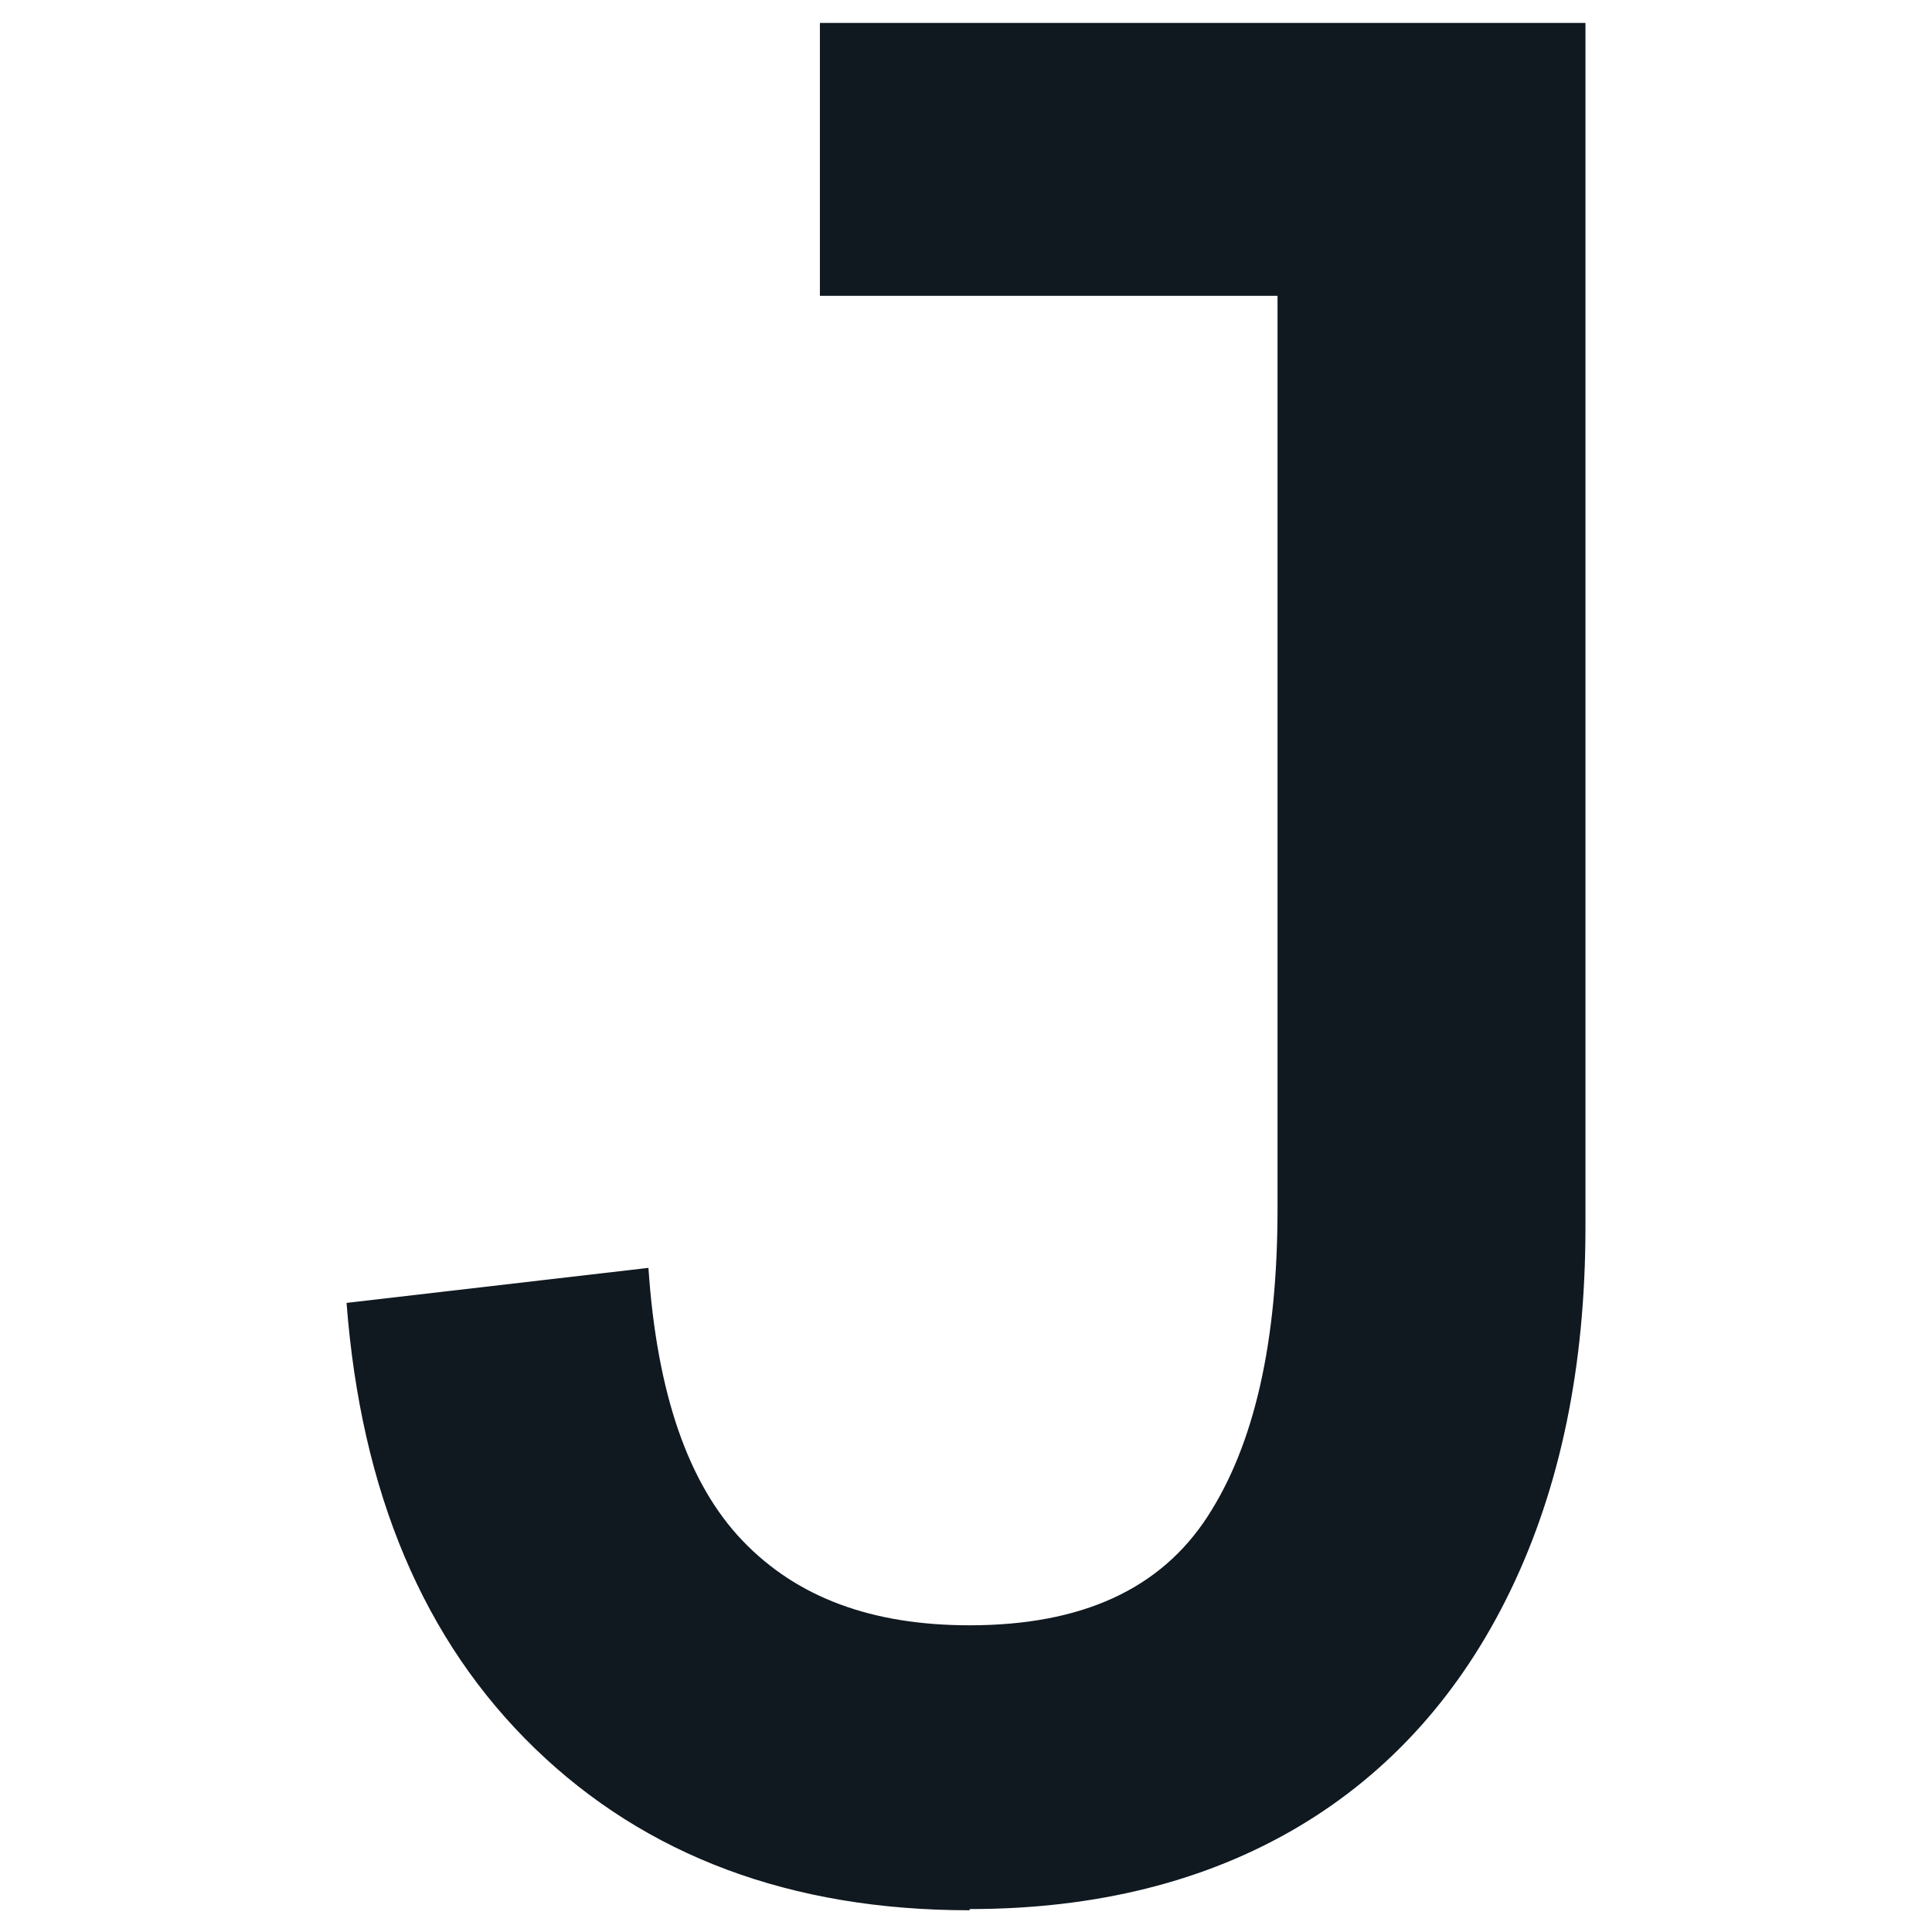
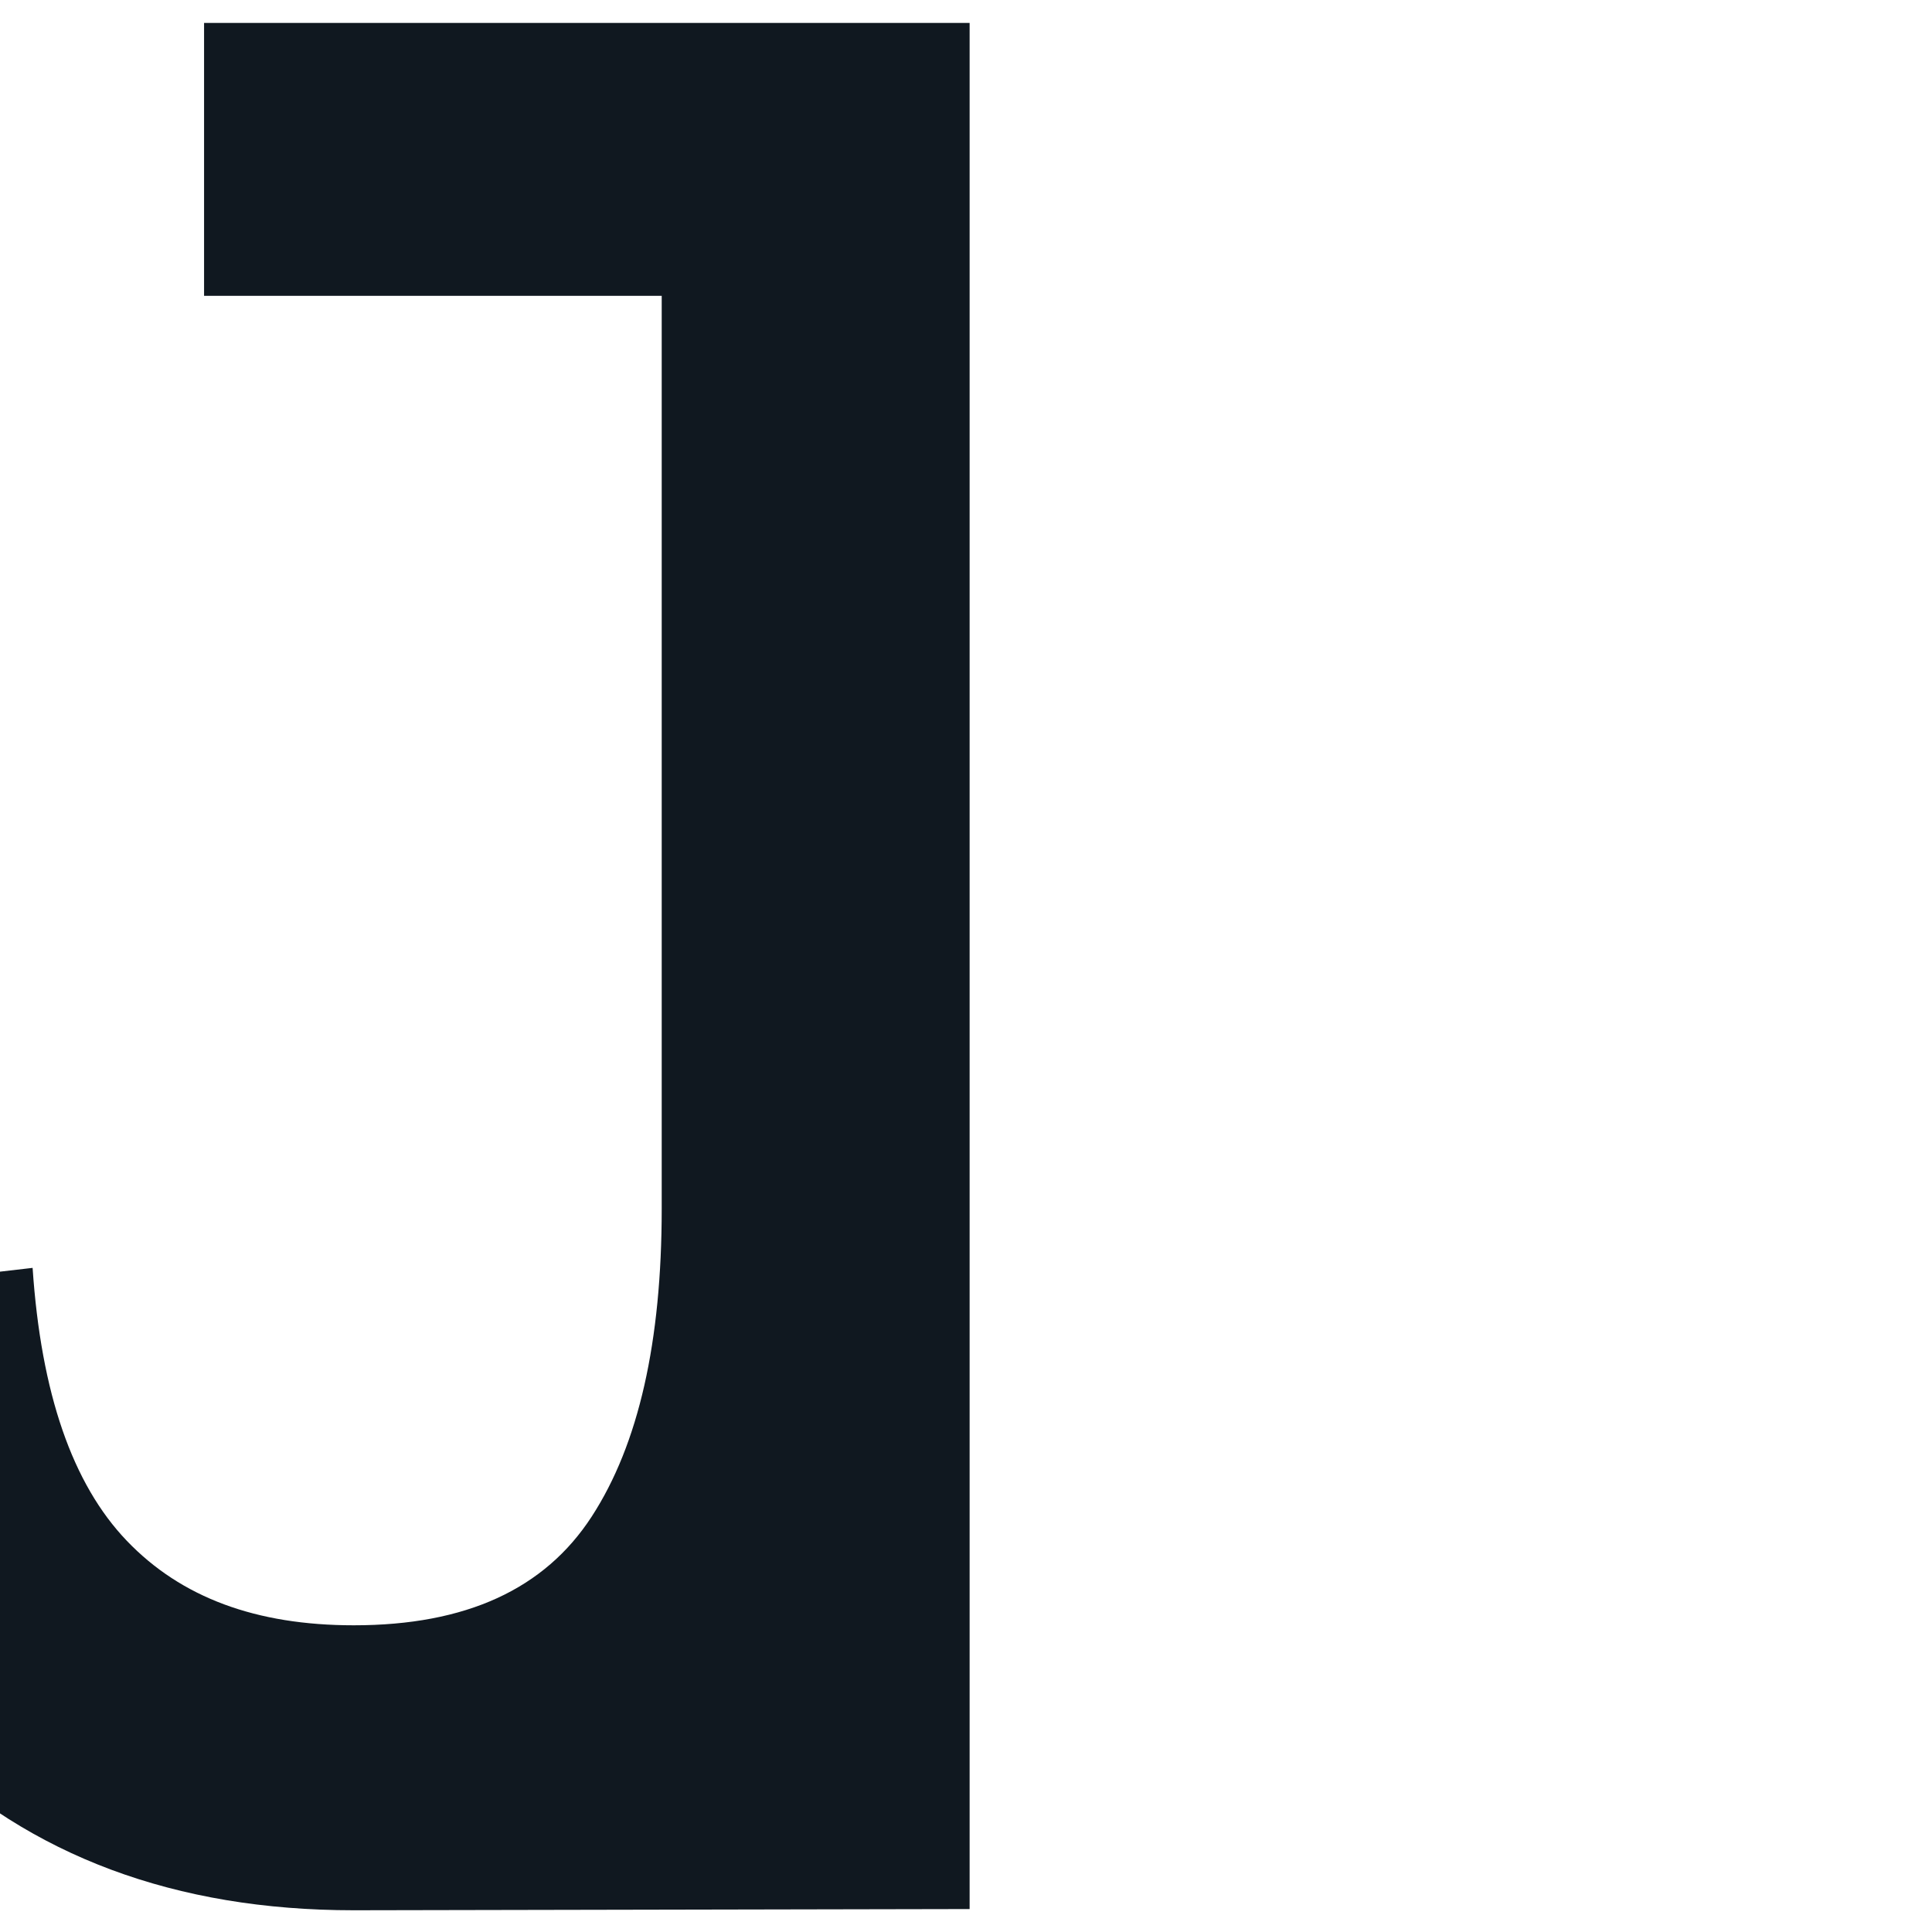
<svg xmlns="http://www.w3.org/2000/svg" id="Capa_1" data-name="Capa 1" viewBox="0 0 16 16">
  <defs>
    <style>
      .cls-1 {
        fill: #101820;
      }
    </style>
  </defs>
-   <path class="cls-1" d="M8.03,15.81c1.05,0,1.96-.23,2.72-.68.76-.45,1.35-1.11,1.76-1.96.41-.85.62-1.85.62-3.01V.19h-6.34v2.26h3.79v7.56c0,1.1-.19,1.95-.58,2.55-.39.6-1.04.9-1.97.9-.81,0-1.43-.23-1.88-.7-.45-.47-.71-1.22-.78-2.26l-2.5.29c.12,1.57.64,2.8,1.56,3.69.92.89,2.12,1.34,3.6,1.34h0Z" />
+   <path class="cls-1" d="M8.03,15.81V.19h-6.34v2.26h3.79v7.56c0,1.1-.19,1.95-.58,2.55-.39.6-1.04.9-1.97.9-.81,0-1.43-.23-1.88-.7-.45-.47-.71-1.22-.78-2.26l-2.5.29c.12,1.57.64,2.8,1.56,3.69.92.89,2.12,1.34,3.6,1.34h0Z" />
</svg>